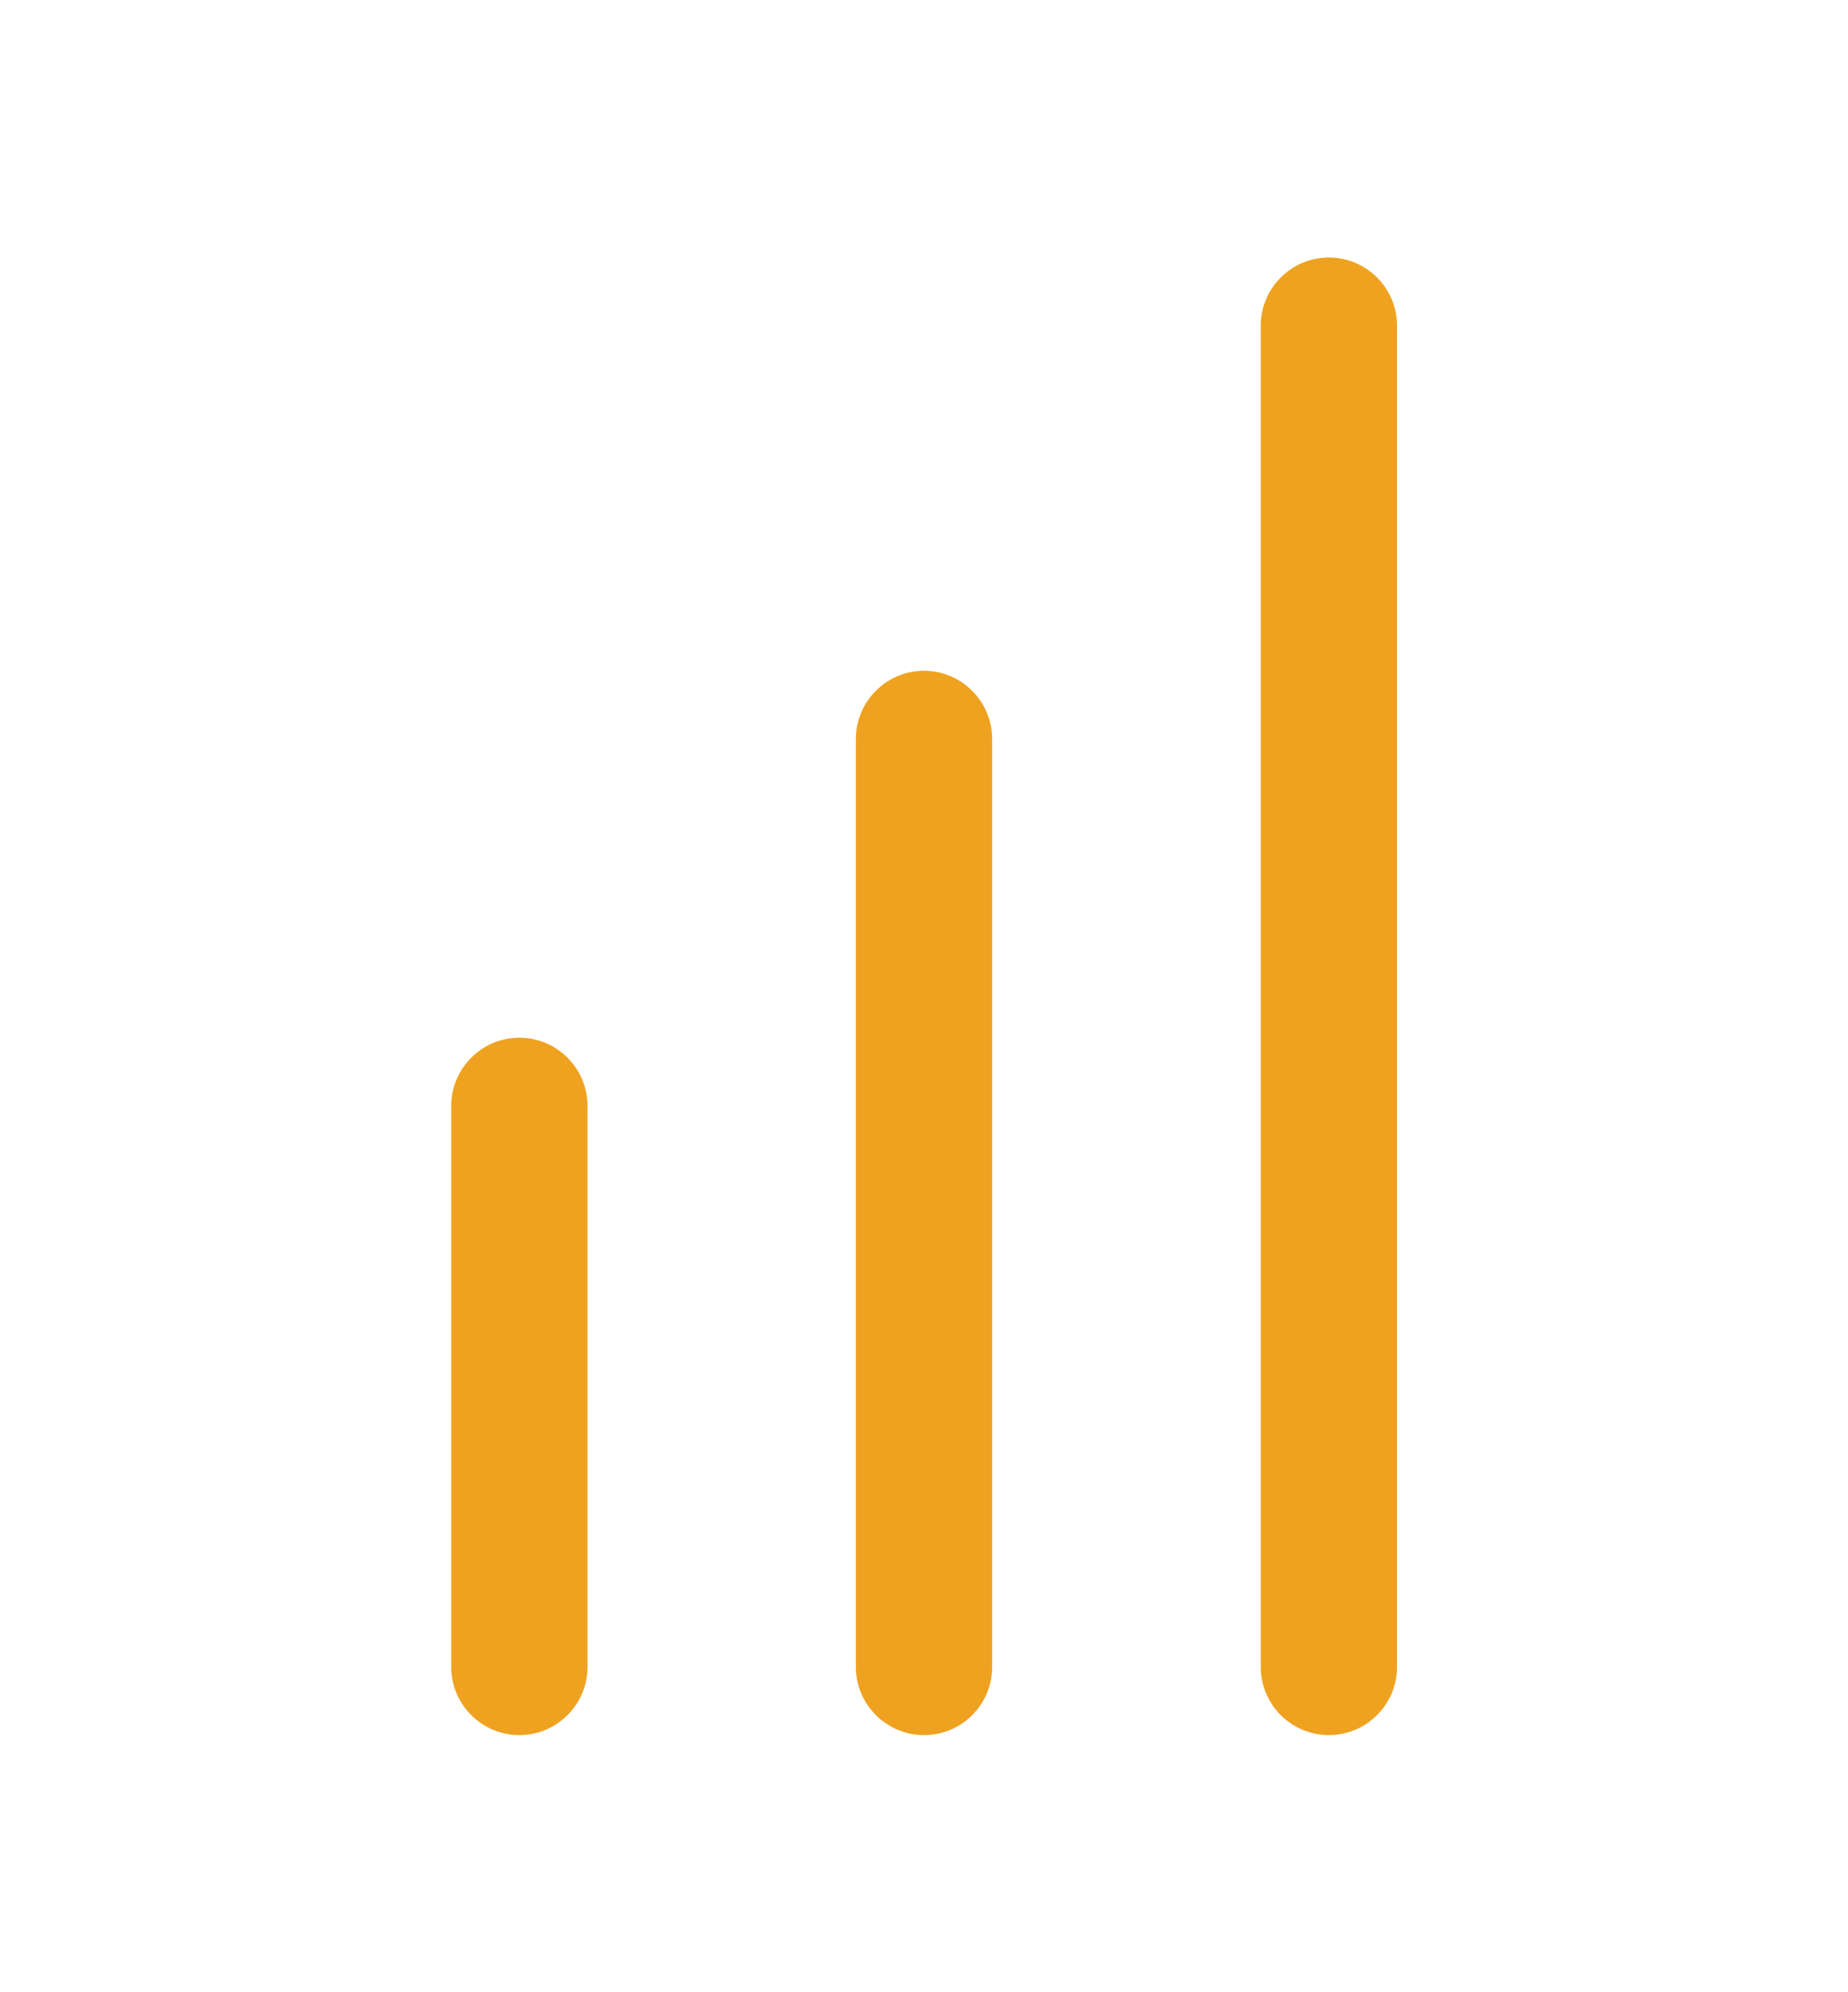
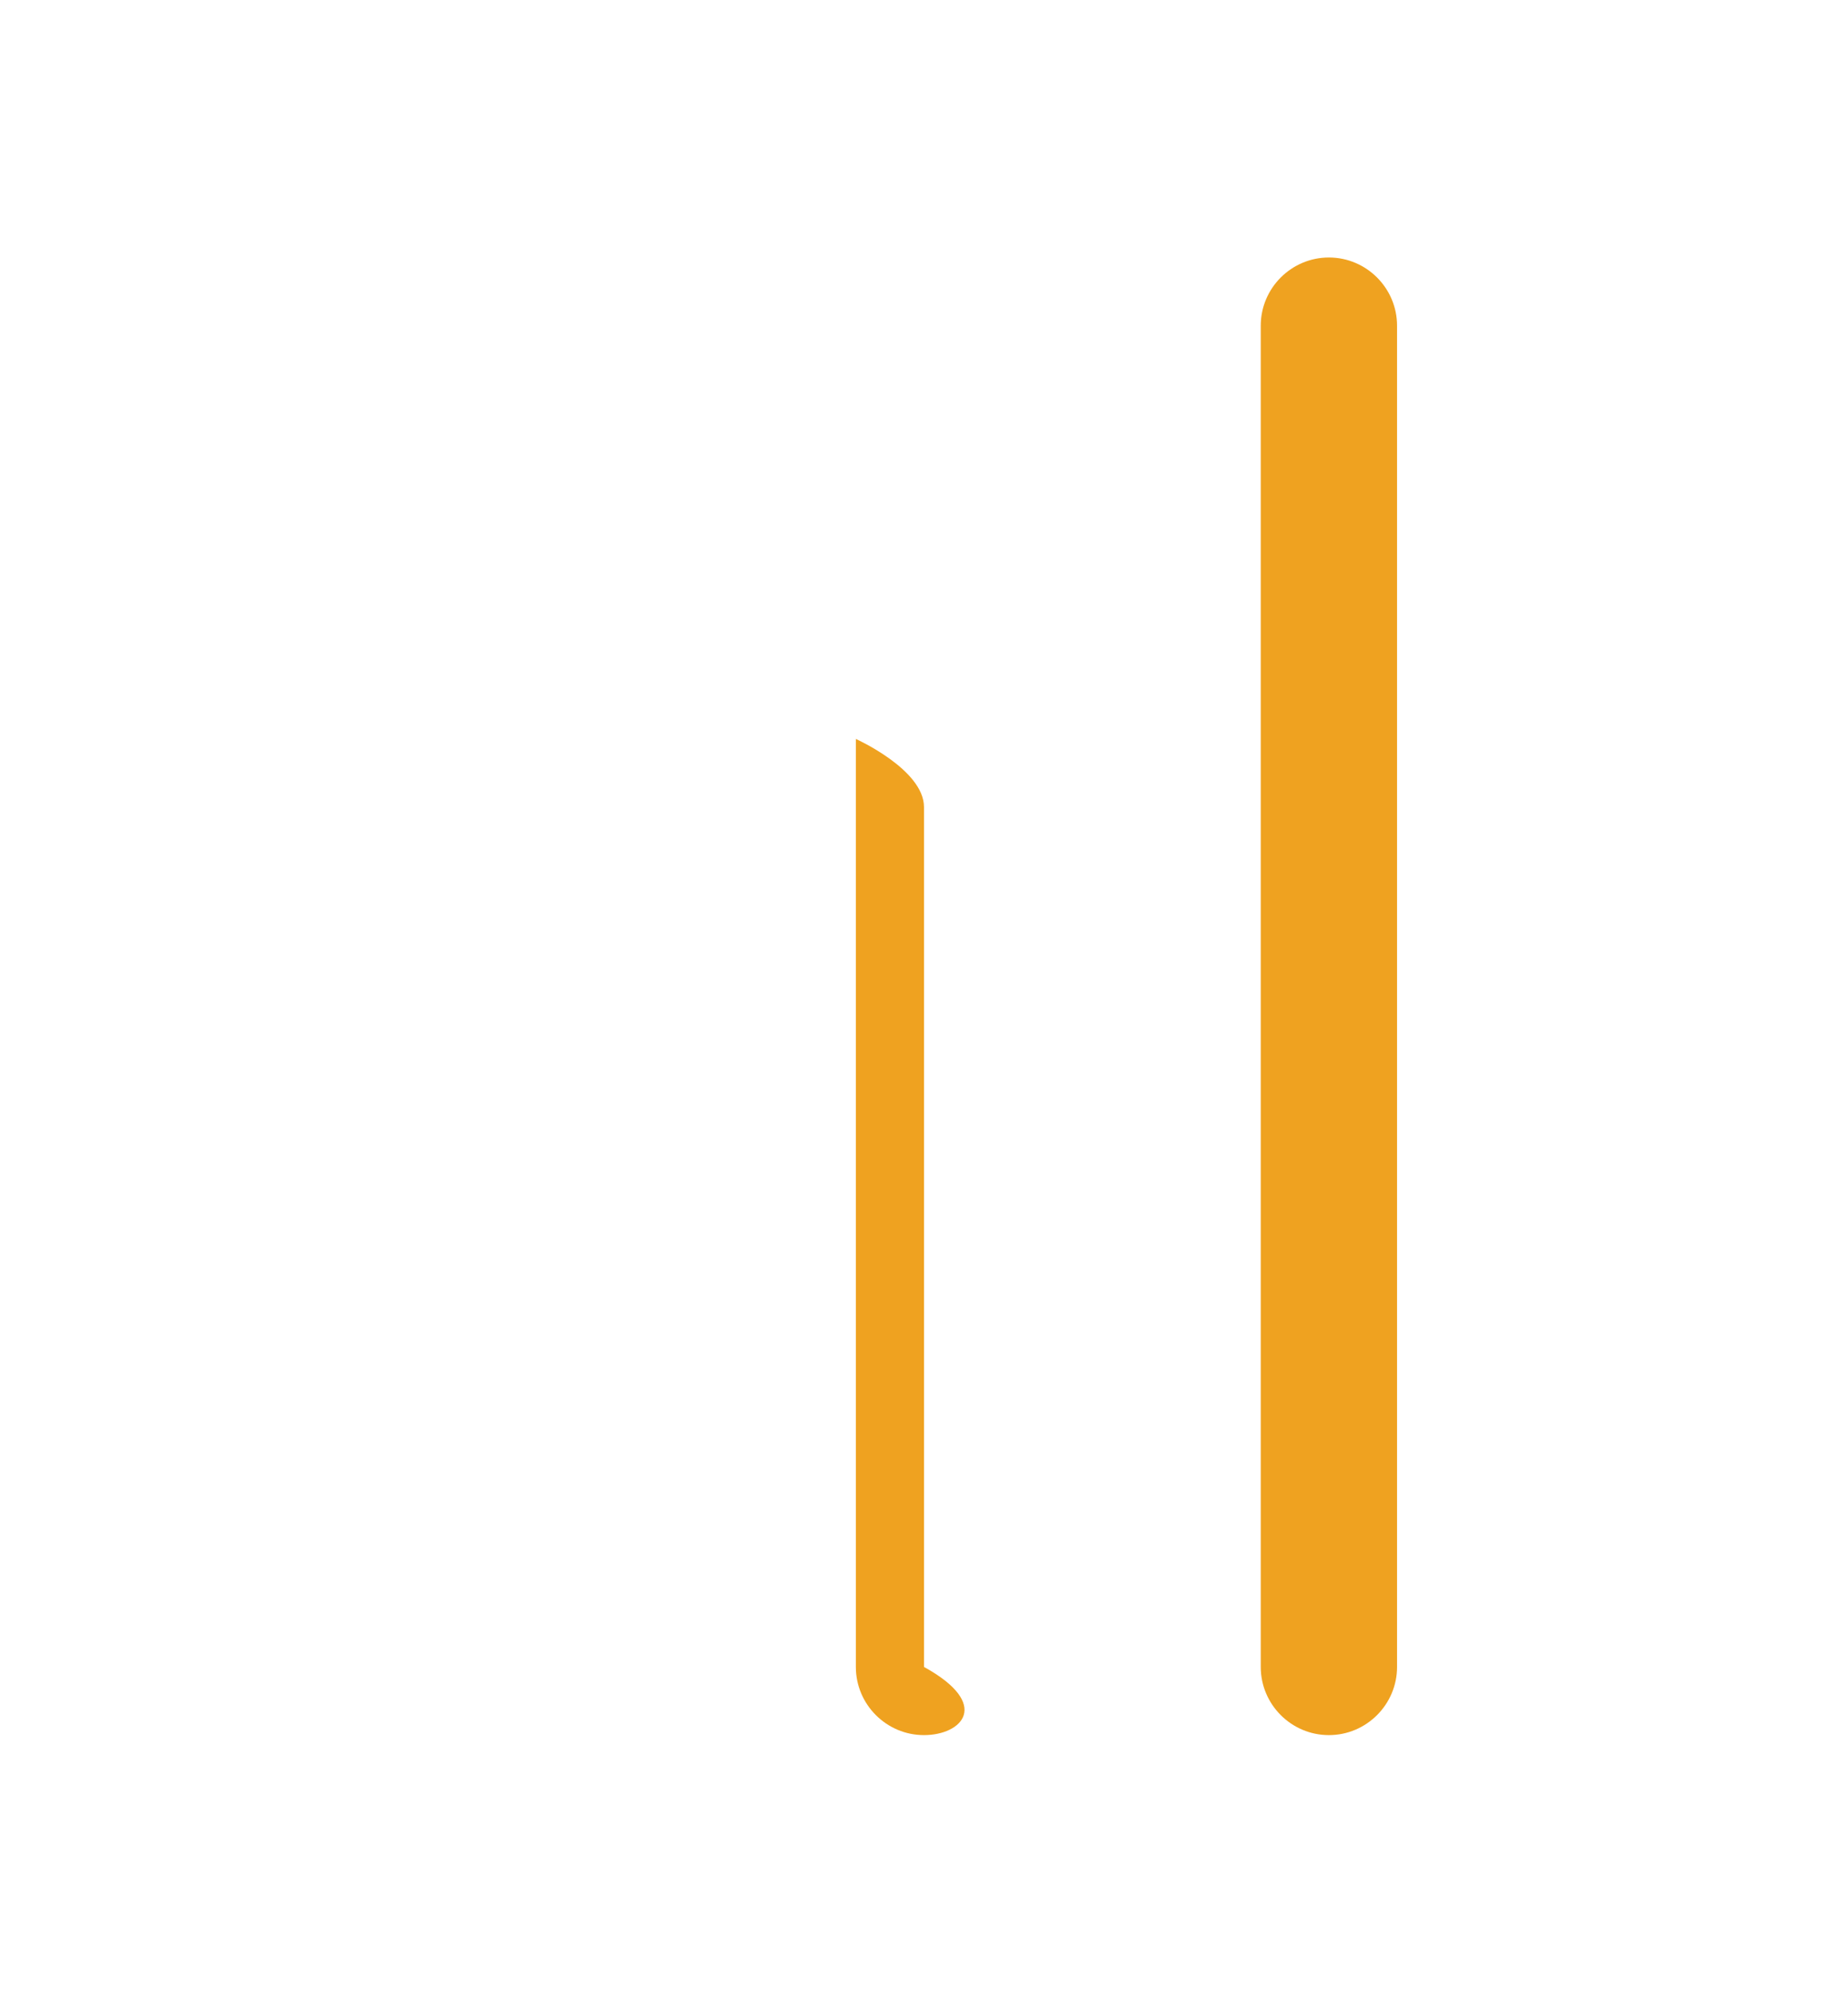
<svg xmlns="http://www.w3.org/2000/svg" version="1.1" id="Capa_1" x="0px" y="0px" viewBox="0 0 69.42 74.82" style="enable-background:new 0 0 69.42 74.82;" xml:space="preserve">
  <style type="text/css">
	.st0{fill:#EFA220;}
</style>
  <g>
    <g>
-       <path class="st0" d="M19.51,65.16c-1.41,0-2.56-1.15-2.56-2.56V41.53c0-1.41,1.15-2.56,2.56-2.56s2.56,1.15,2.56,2.56V62.6    C22.07,64.01,20.92,65.16,19.51,65.16z" />
-     </g>
+       </g>
    <g>
-       <path class="st0" d="M34.71,65.16c-1.41,0-2.56-1.15-2.56-2.56V27.75c0-1.41,1.15-2.56,2.56-2.56s2.56,1.15,2.56,2.56V62.6    C37.27,64.01,36.13,65.16,34.71,65.16z" />
+       <path class="st0" d="M34.71,65.16c-1.41,0-2.56-1.15-2.56-2.56V27.75s2.56,1.15,2.56,2.56V62.6    C37.27,64.01,36.13,65.16,34.71,65.16z" />
    </g>
    <g>
      <path class="st0" d="M49.92,65.16c-1.41,0-2.56-1.15-2.56-2.56V12.23c0-1.41,1.15-2.56,2.56-2.56s2.56,1.15,2.56,2.56V62.6    C52.48,64.01,51.33,65.16,49.92,65.16z" />
    </g>
  </g>
</svg>